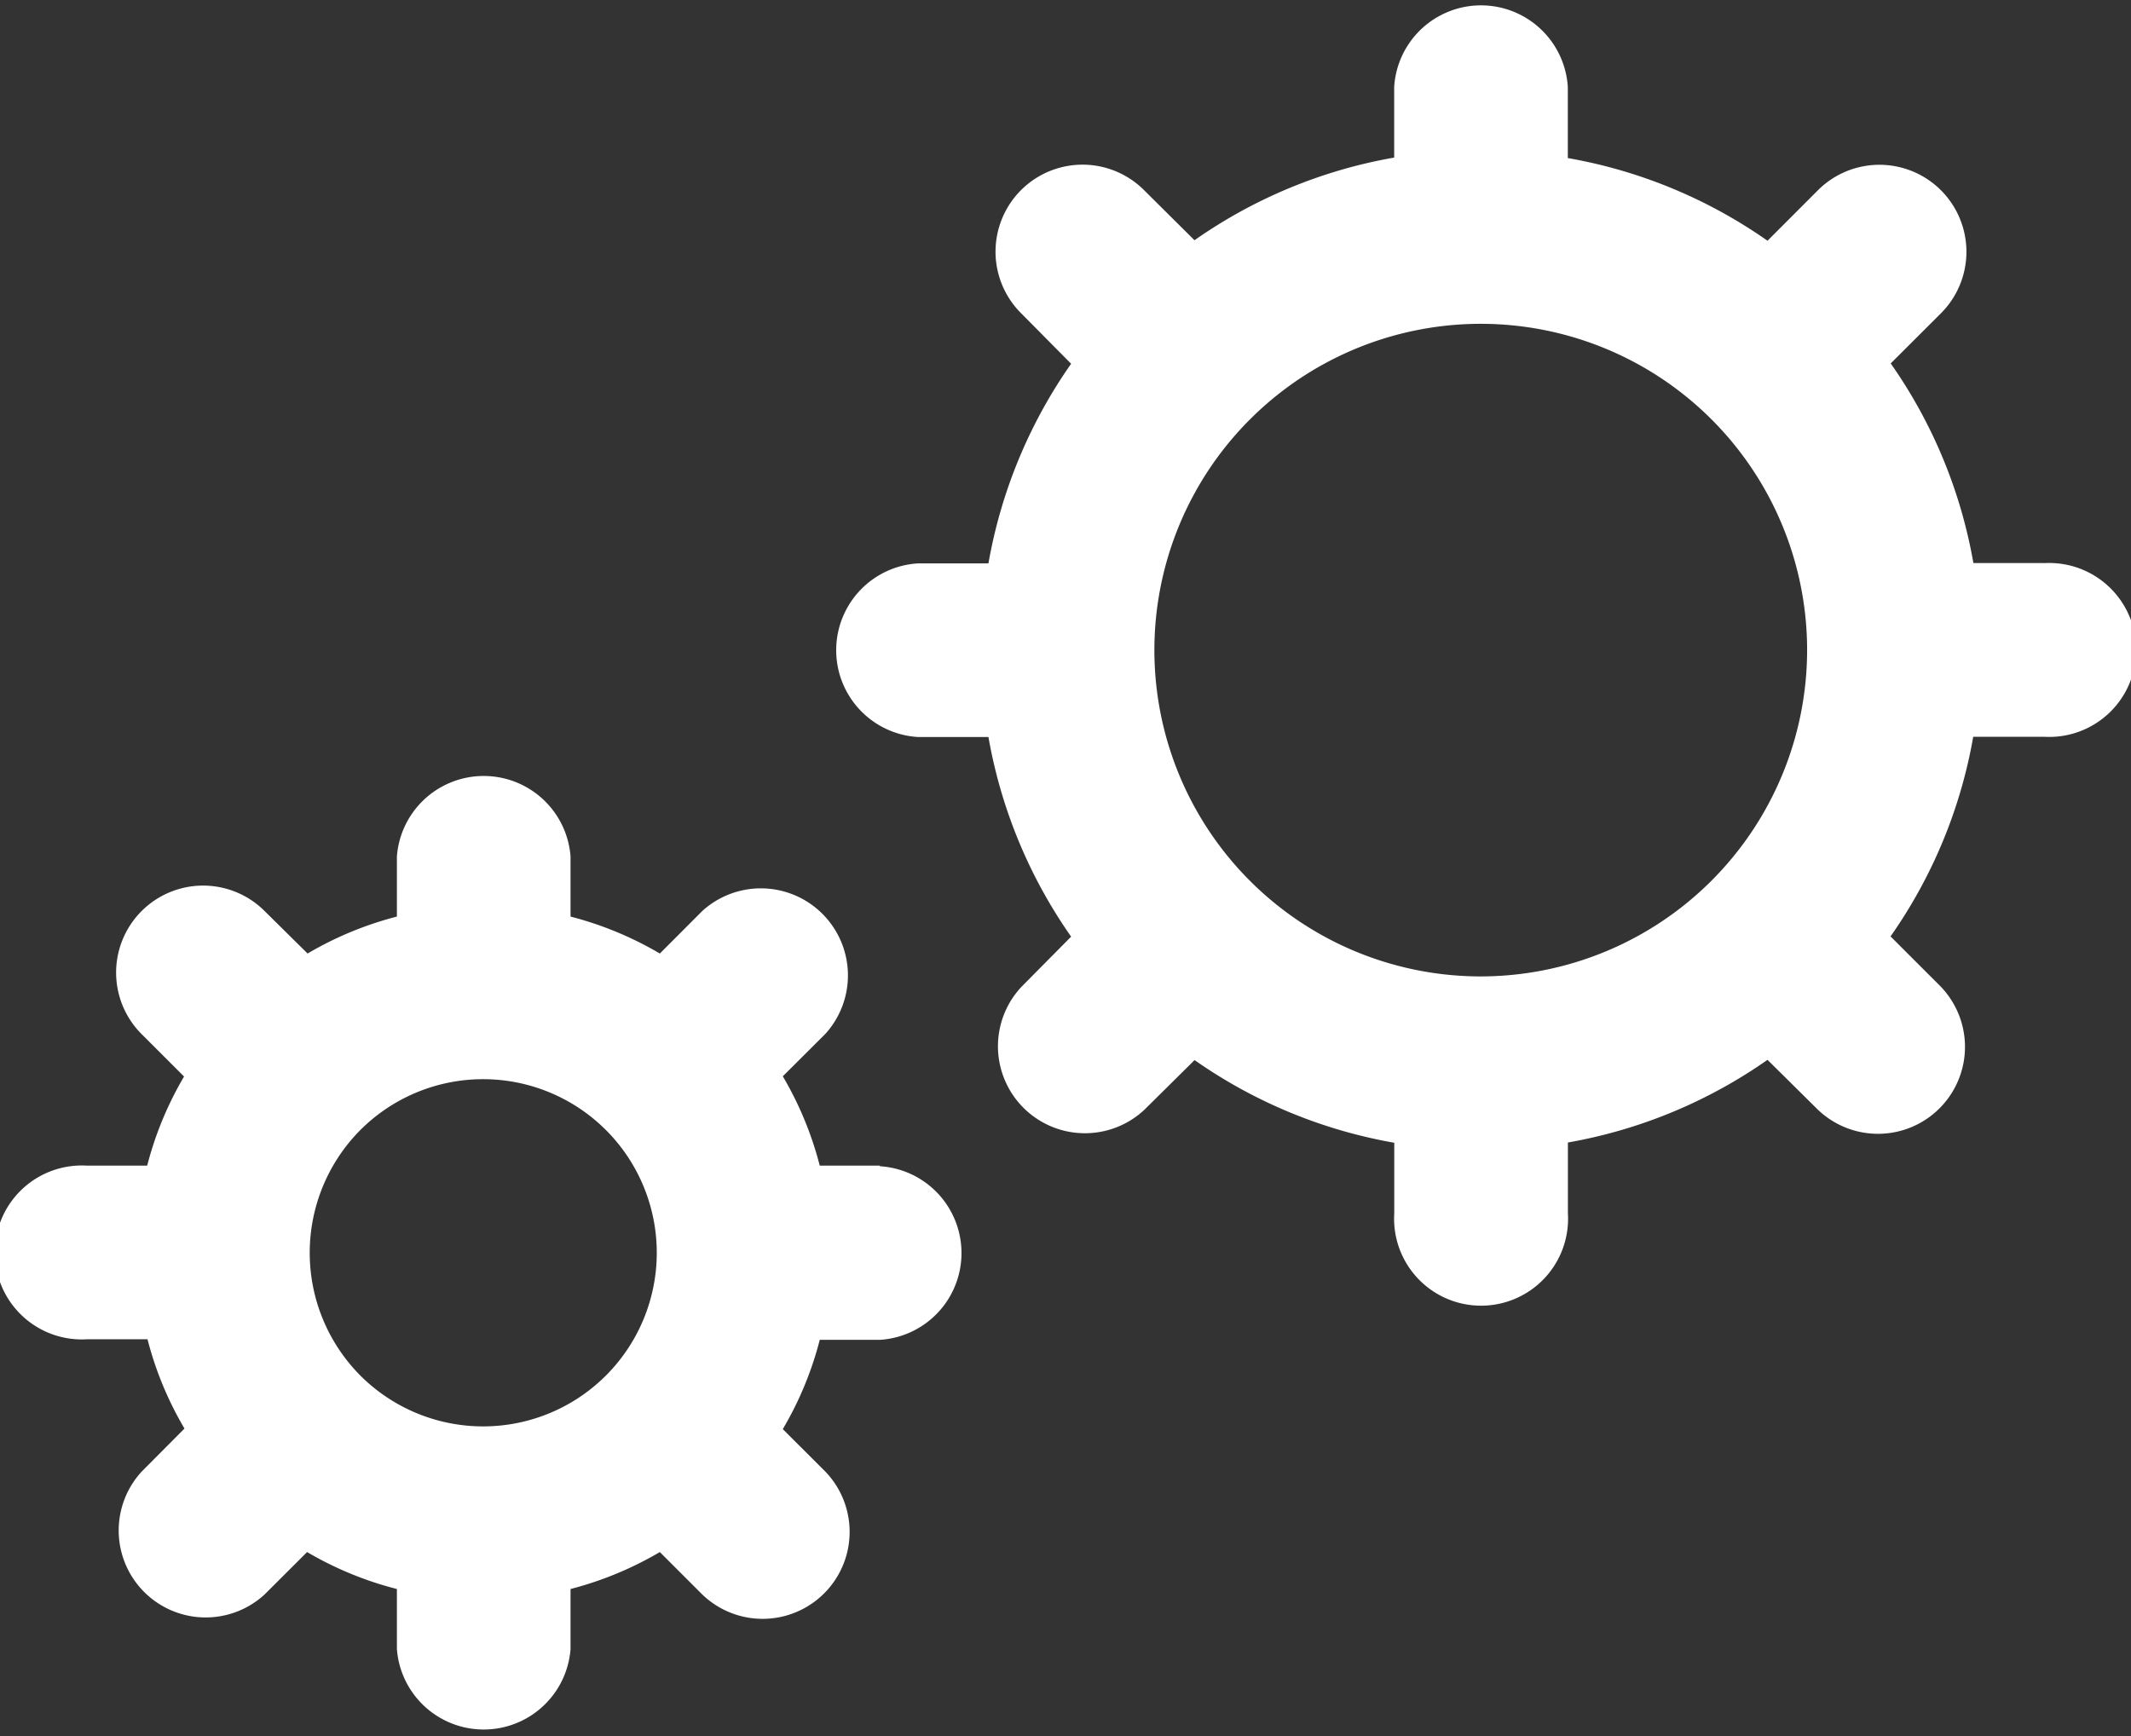
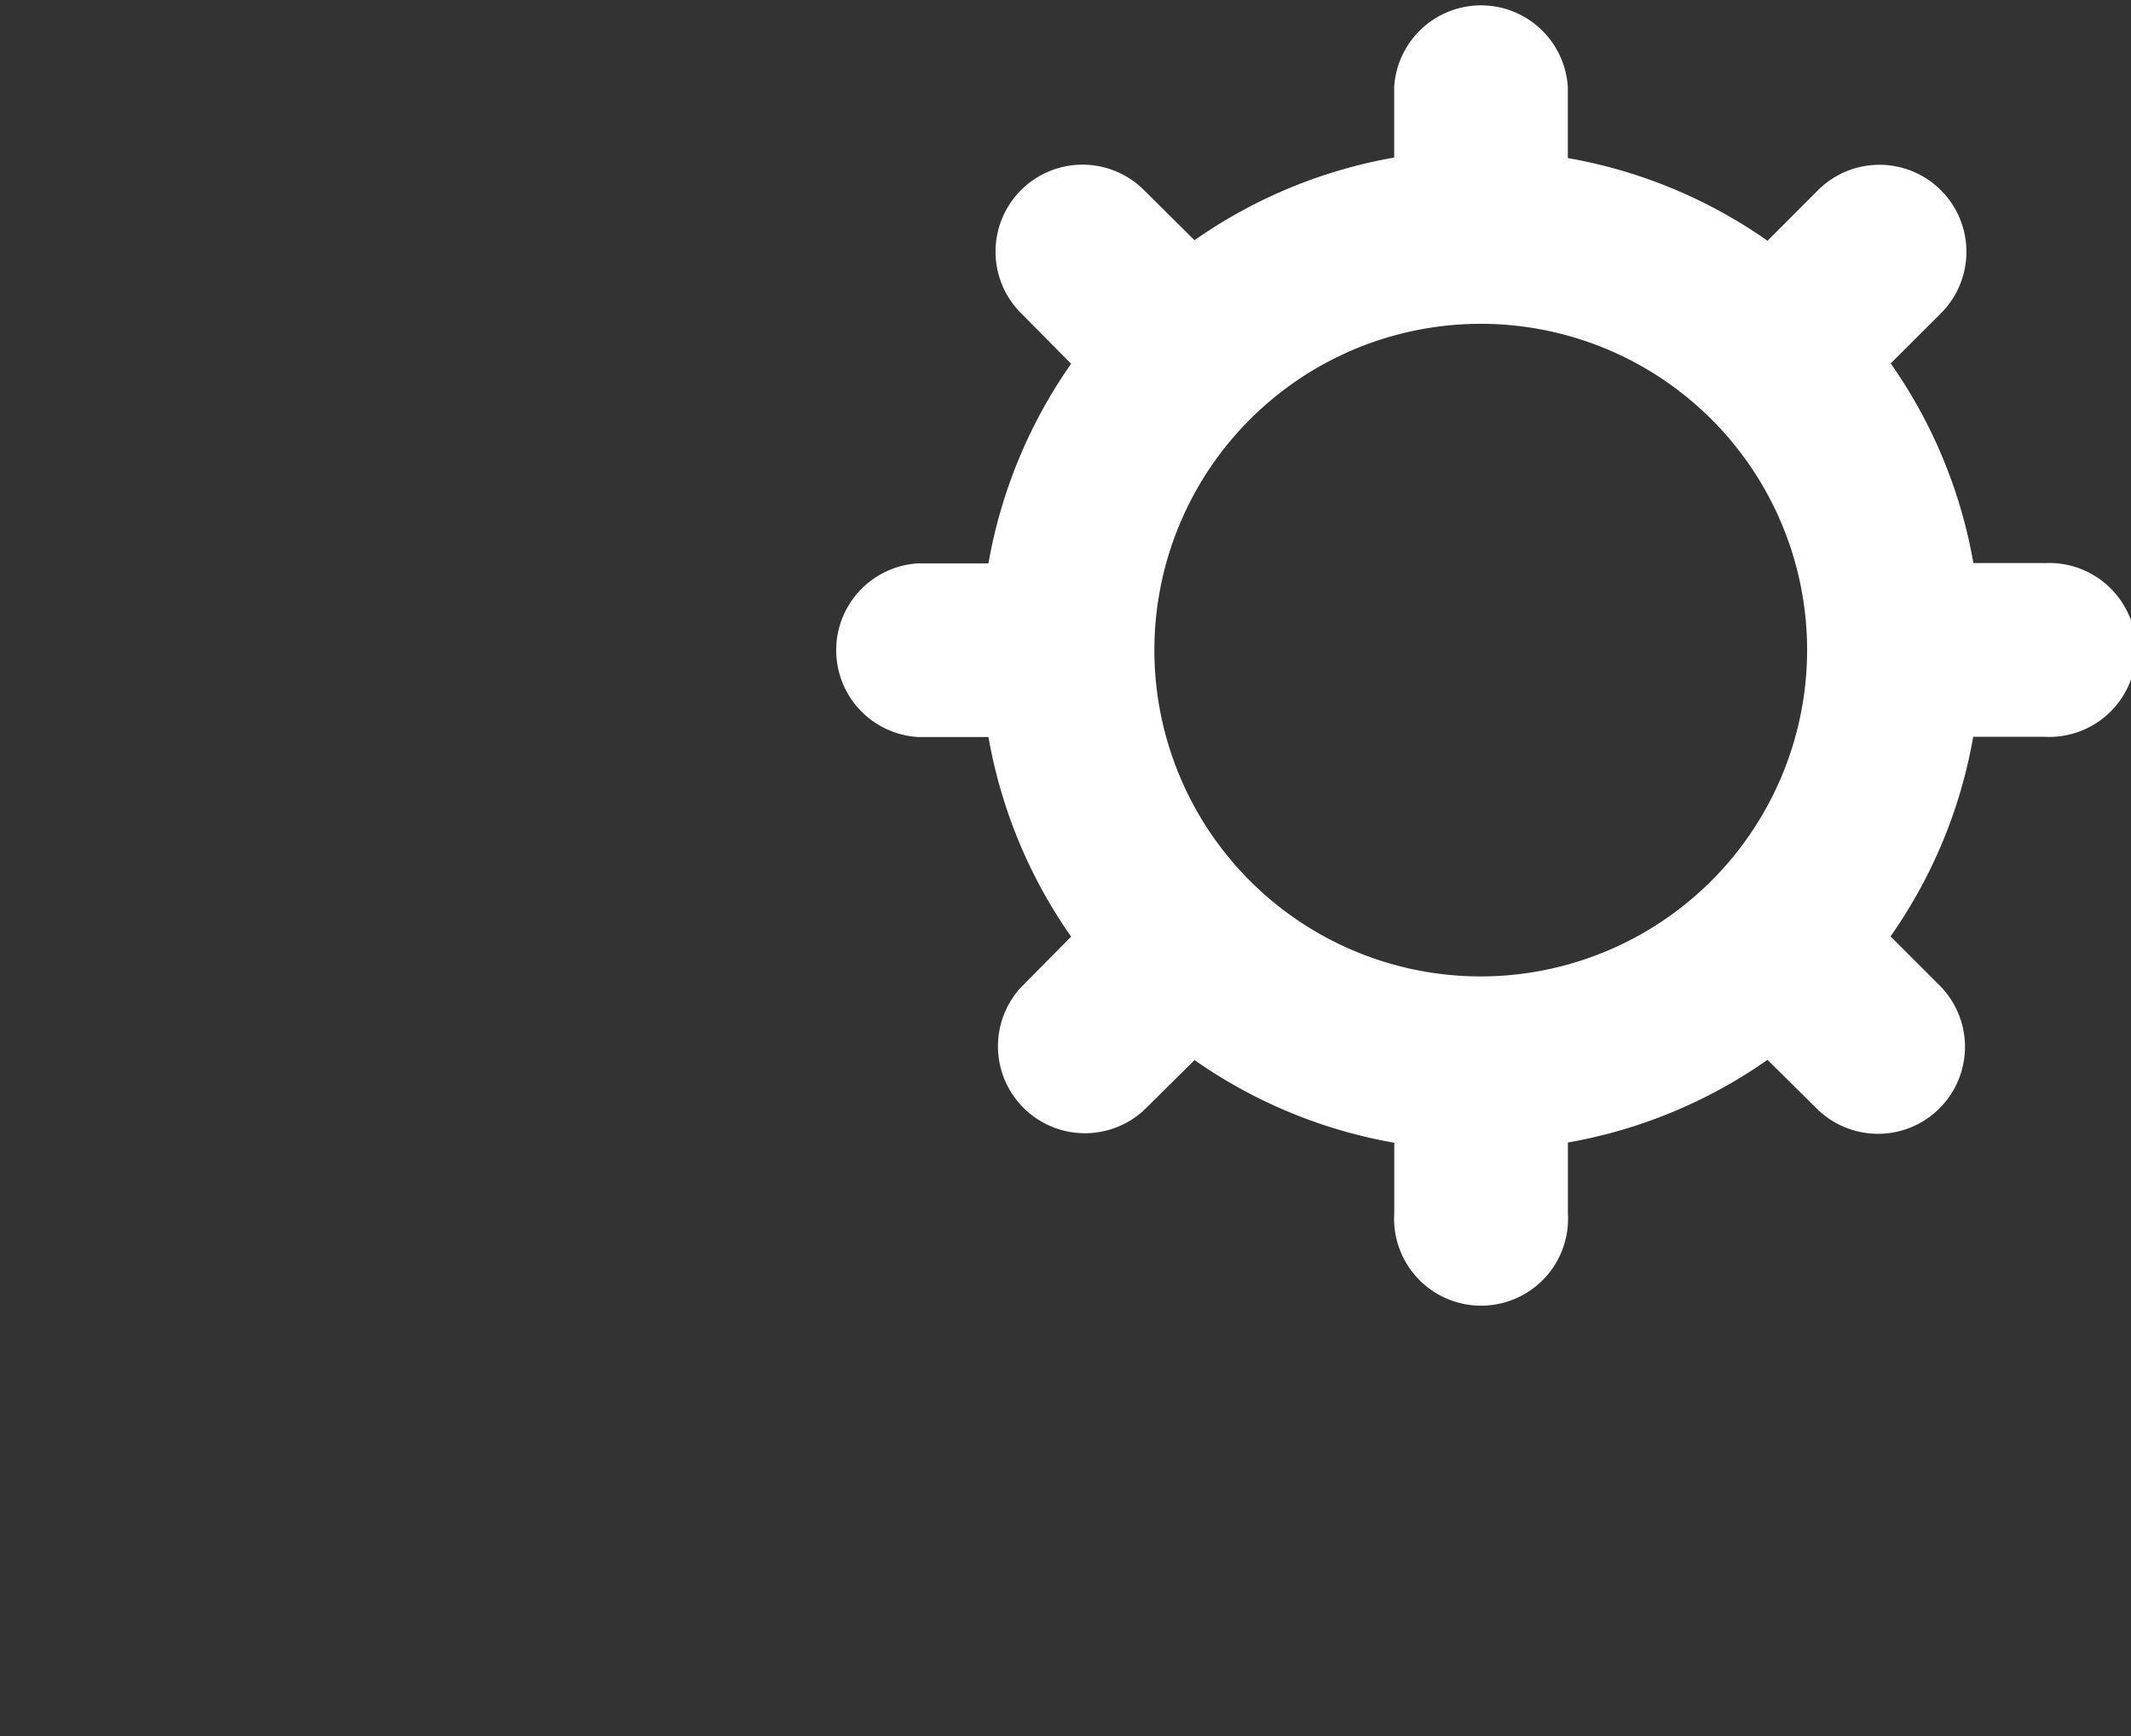
<svg xmlns="http://www.w3.org/2000/svg" viewBox="0 0 257.72 209.99">
  <rect x="0" y="0" width="257.72" height="209.99" fill="#333333" stroke="none" />
  <defs>
    <style>.cls-1{fill:#fff;}</style>
  </defs>
  <g id="Layer_2" data-name="Layer 2">
    <g id="Layer_1-2" data-name="Layer 1">
      <g id="Group_483" data-name="Group 483">
        <path id="Path_338" data-name="Path 338" class="cls-1" d="M247.2,68.11h-8.54a60,60,0,0,0-10-24.15l6.06-6.05A10.52,10.52,0,0,0,219.87,23l-.06.06-6.05,6.06a60,60,0,0,0-24.15-10V10.52a10.52,10.52,0,0,0-21,0v8.54a60,60,0,0,0-24.15,10L138.36,23a10.52,10.52,0,0,0-14.88,14.88L129.54,44a60.17,60.17,0,0,0-10,24.15H111a10.52,10.52,0,0,0,0,21h8.54a60.17,60.17,0,0,0,10,24.15l-6,6.06a10.52,10.52,0,0,0,14.87,14.87l6.06-6a60.11,60.11,0,0,0,24.15,10v8.54a10.52,10.52,0,1,0,21,0V138.2a60.13,60.13,0,0,0,24.14-10l6.06,6a10.52,10.52,0,0,0,14.88-14.87l-6.06-6.06a60,60,0,0,0,10-24.15h8.54a10.52,10.52,0,1,0,0-21Zm-68.11,50a39.47,39.47,0,1,1,39.46-39.47h0a39.51,39.51,0,0,1-39.46,39.47Z" />
-         <path id="Path_339" data-name="Path 339" class="cls-1" d="M106.41,141H99.14a41.7,41.7,0,0,0-4.47-10.81l5.14-5.12A10.53,10.53,0,0,0,84.93,110.2l-5.13,5.14A42,42,0,0,0,69,110.87V103.6a10.53,10.53,0,0,0-21,0h0v7.27a41.84,41.84,0,0,0-10.8,4.47L32,110.2a10.52,10.52,0,0,0-14.87,14.89l5.13,5.13A41.69,41.69,0,0,0,17.8,141H10.54a10.52,10.52,0,1,0,0,21h7.3a41.49,41.49,0,0,0,4.47,10.8L17.14,178A10.52,10.52,0,0,0,32,192.87l5.14-5.13A41.84,41.84,0,0,0,48,192.21v7.26a10.53,10.53,0,0,0,21,0v-7.26a42,42,0,0,0,10.8-4.47l5.13,5.13A10.52,10.52,0,0,0,99.81,178l-5.14-5.13a41.49,41.49,0,0,0,4.47-10.8h7.27a10.52,10.52,0,0,0,0-21ZM43.6,166.41a21.07,21.07,0,0,1,0-29.74h0a21,21,0,1,1,0,29.74Z" />
      </g>
    </g>
  </g>
</svg>